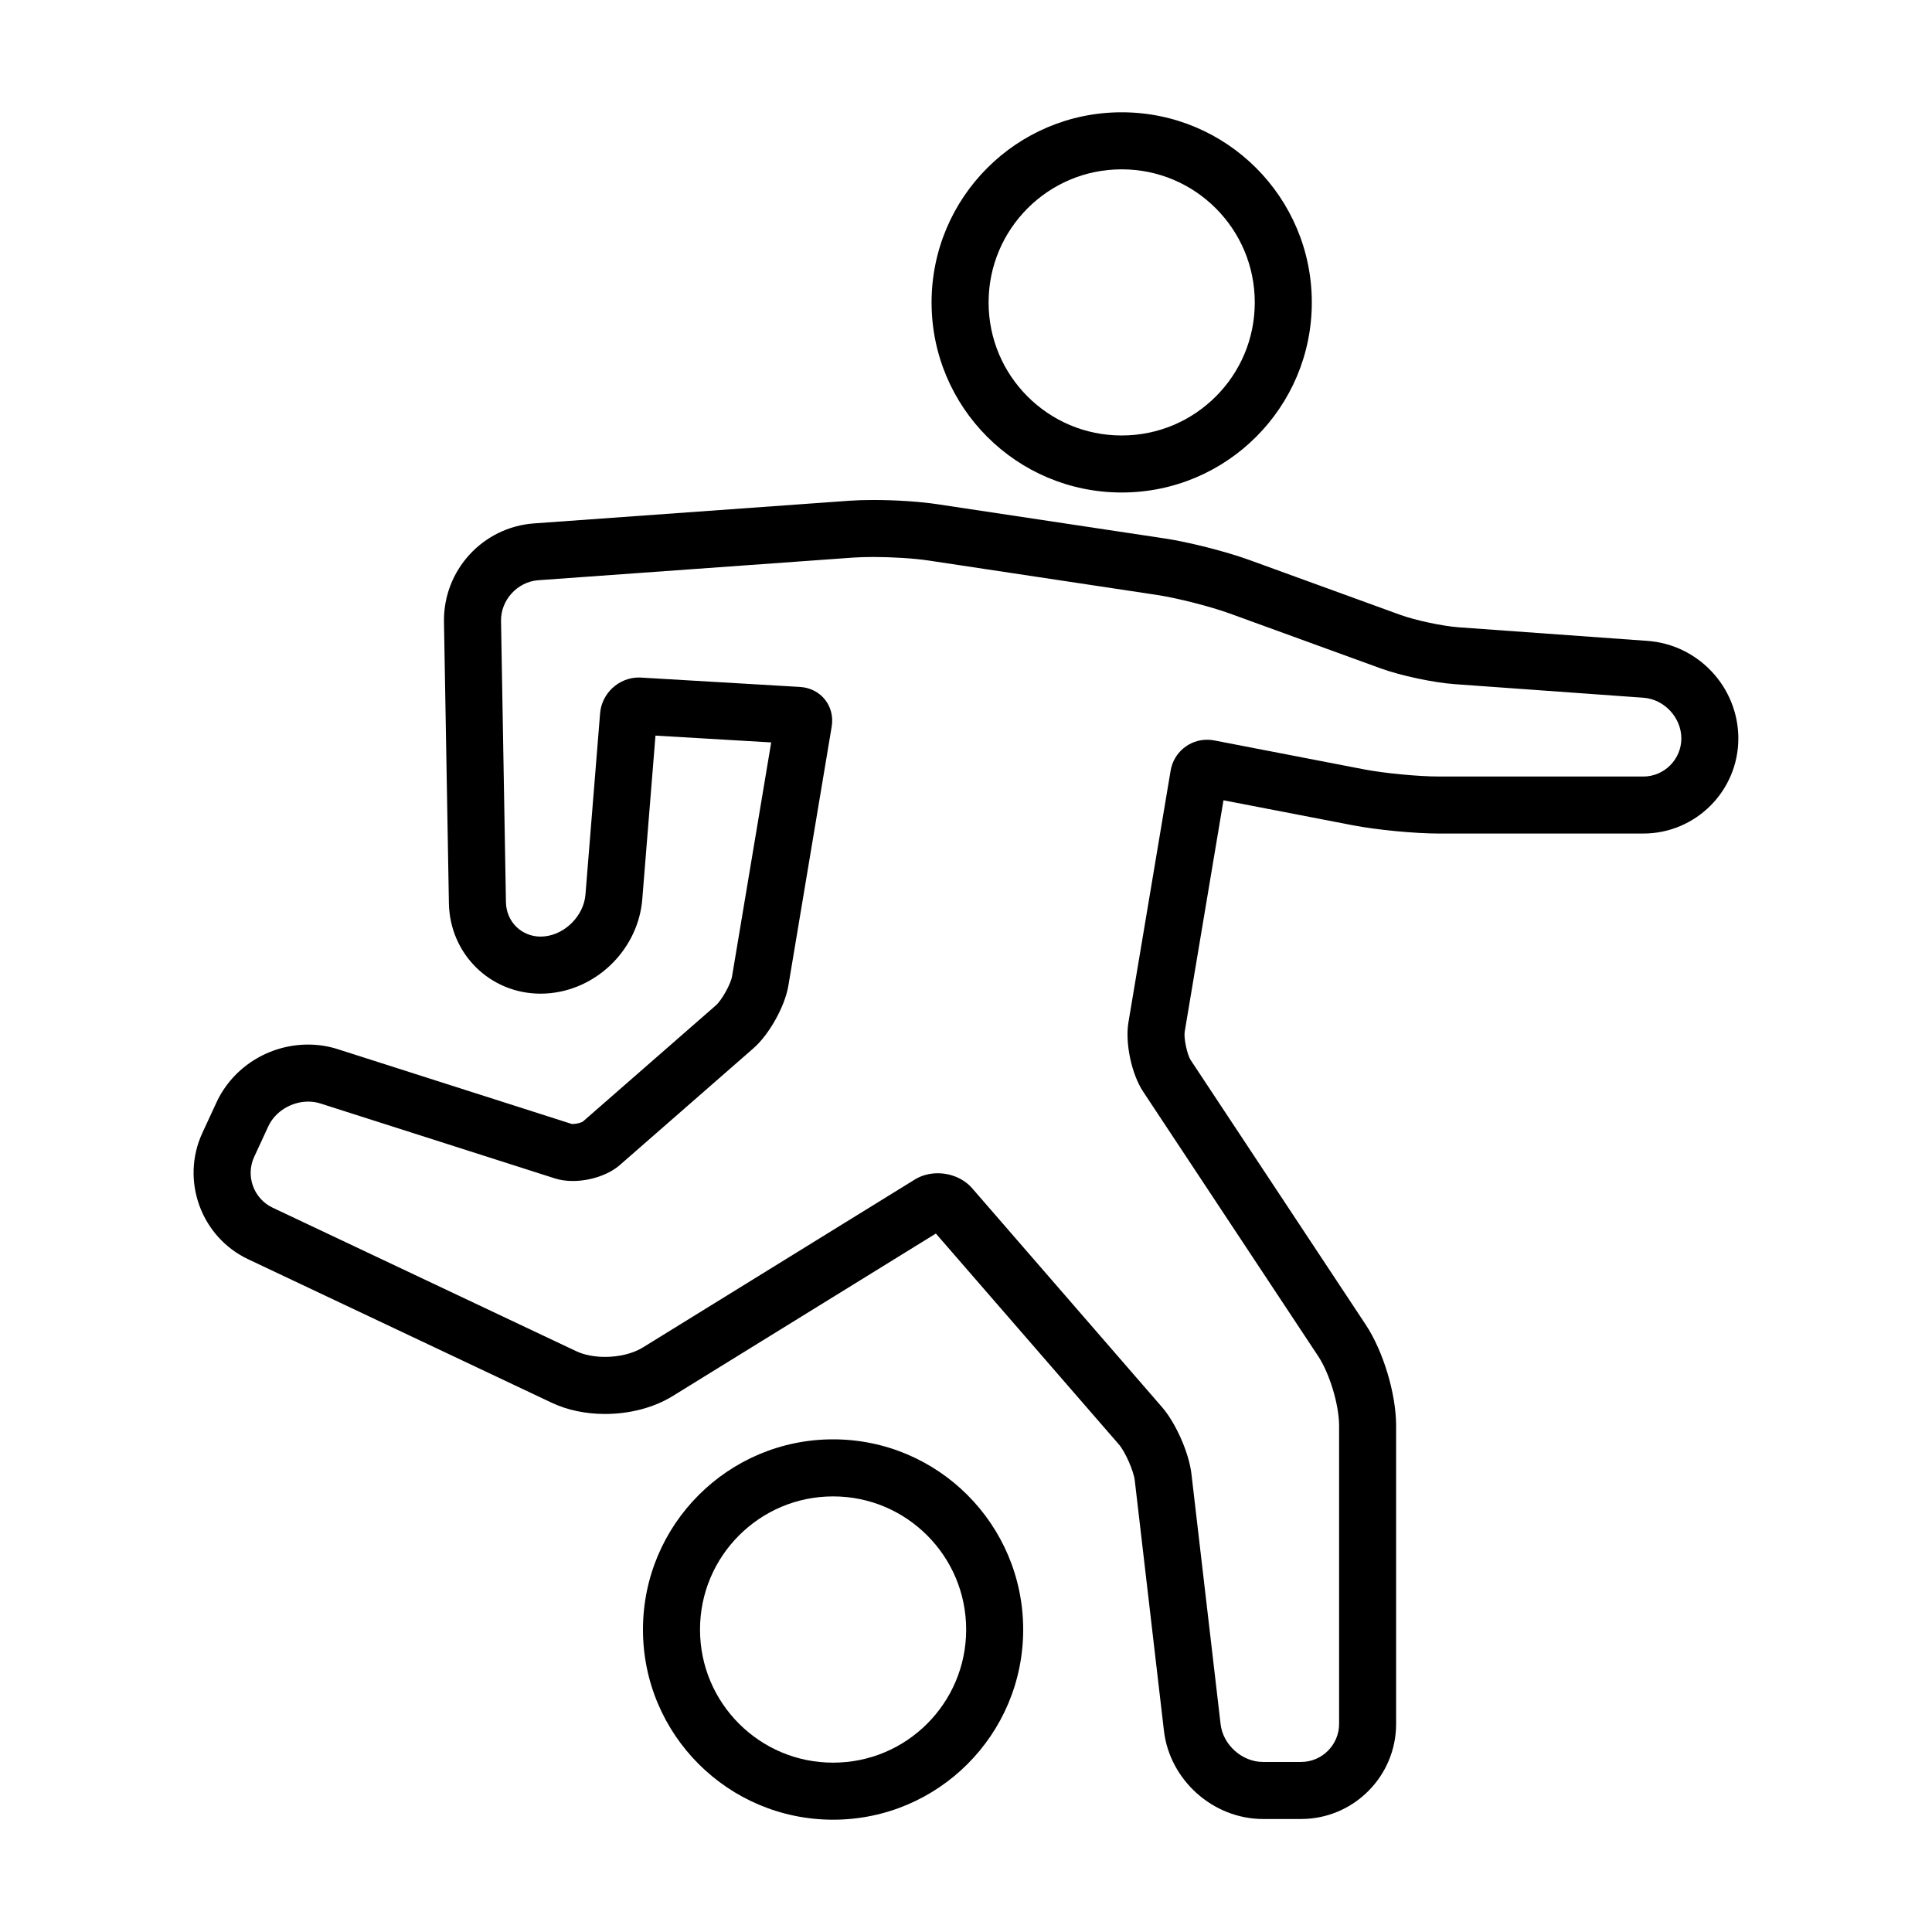
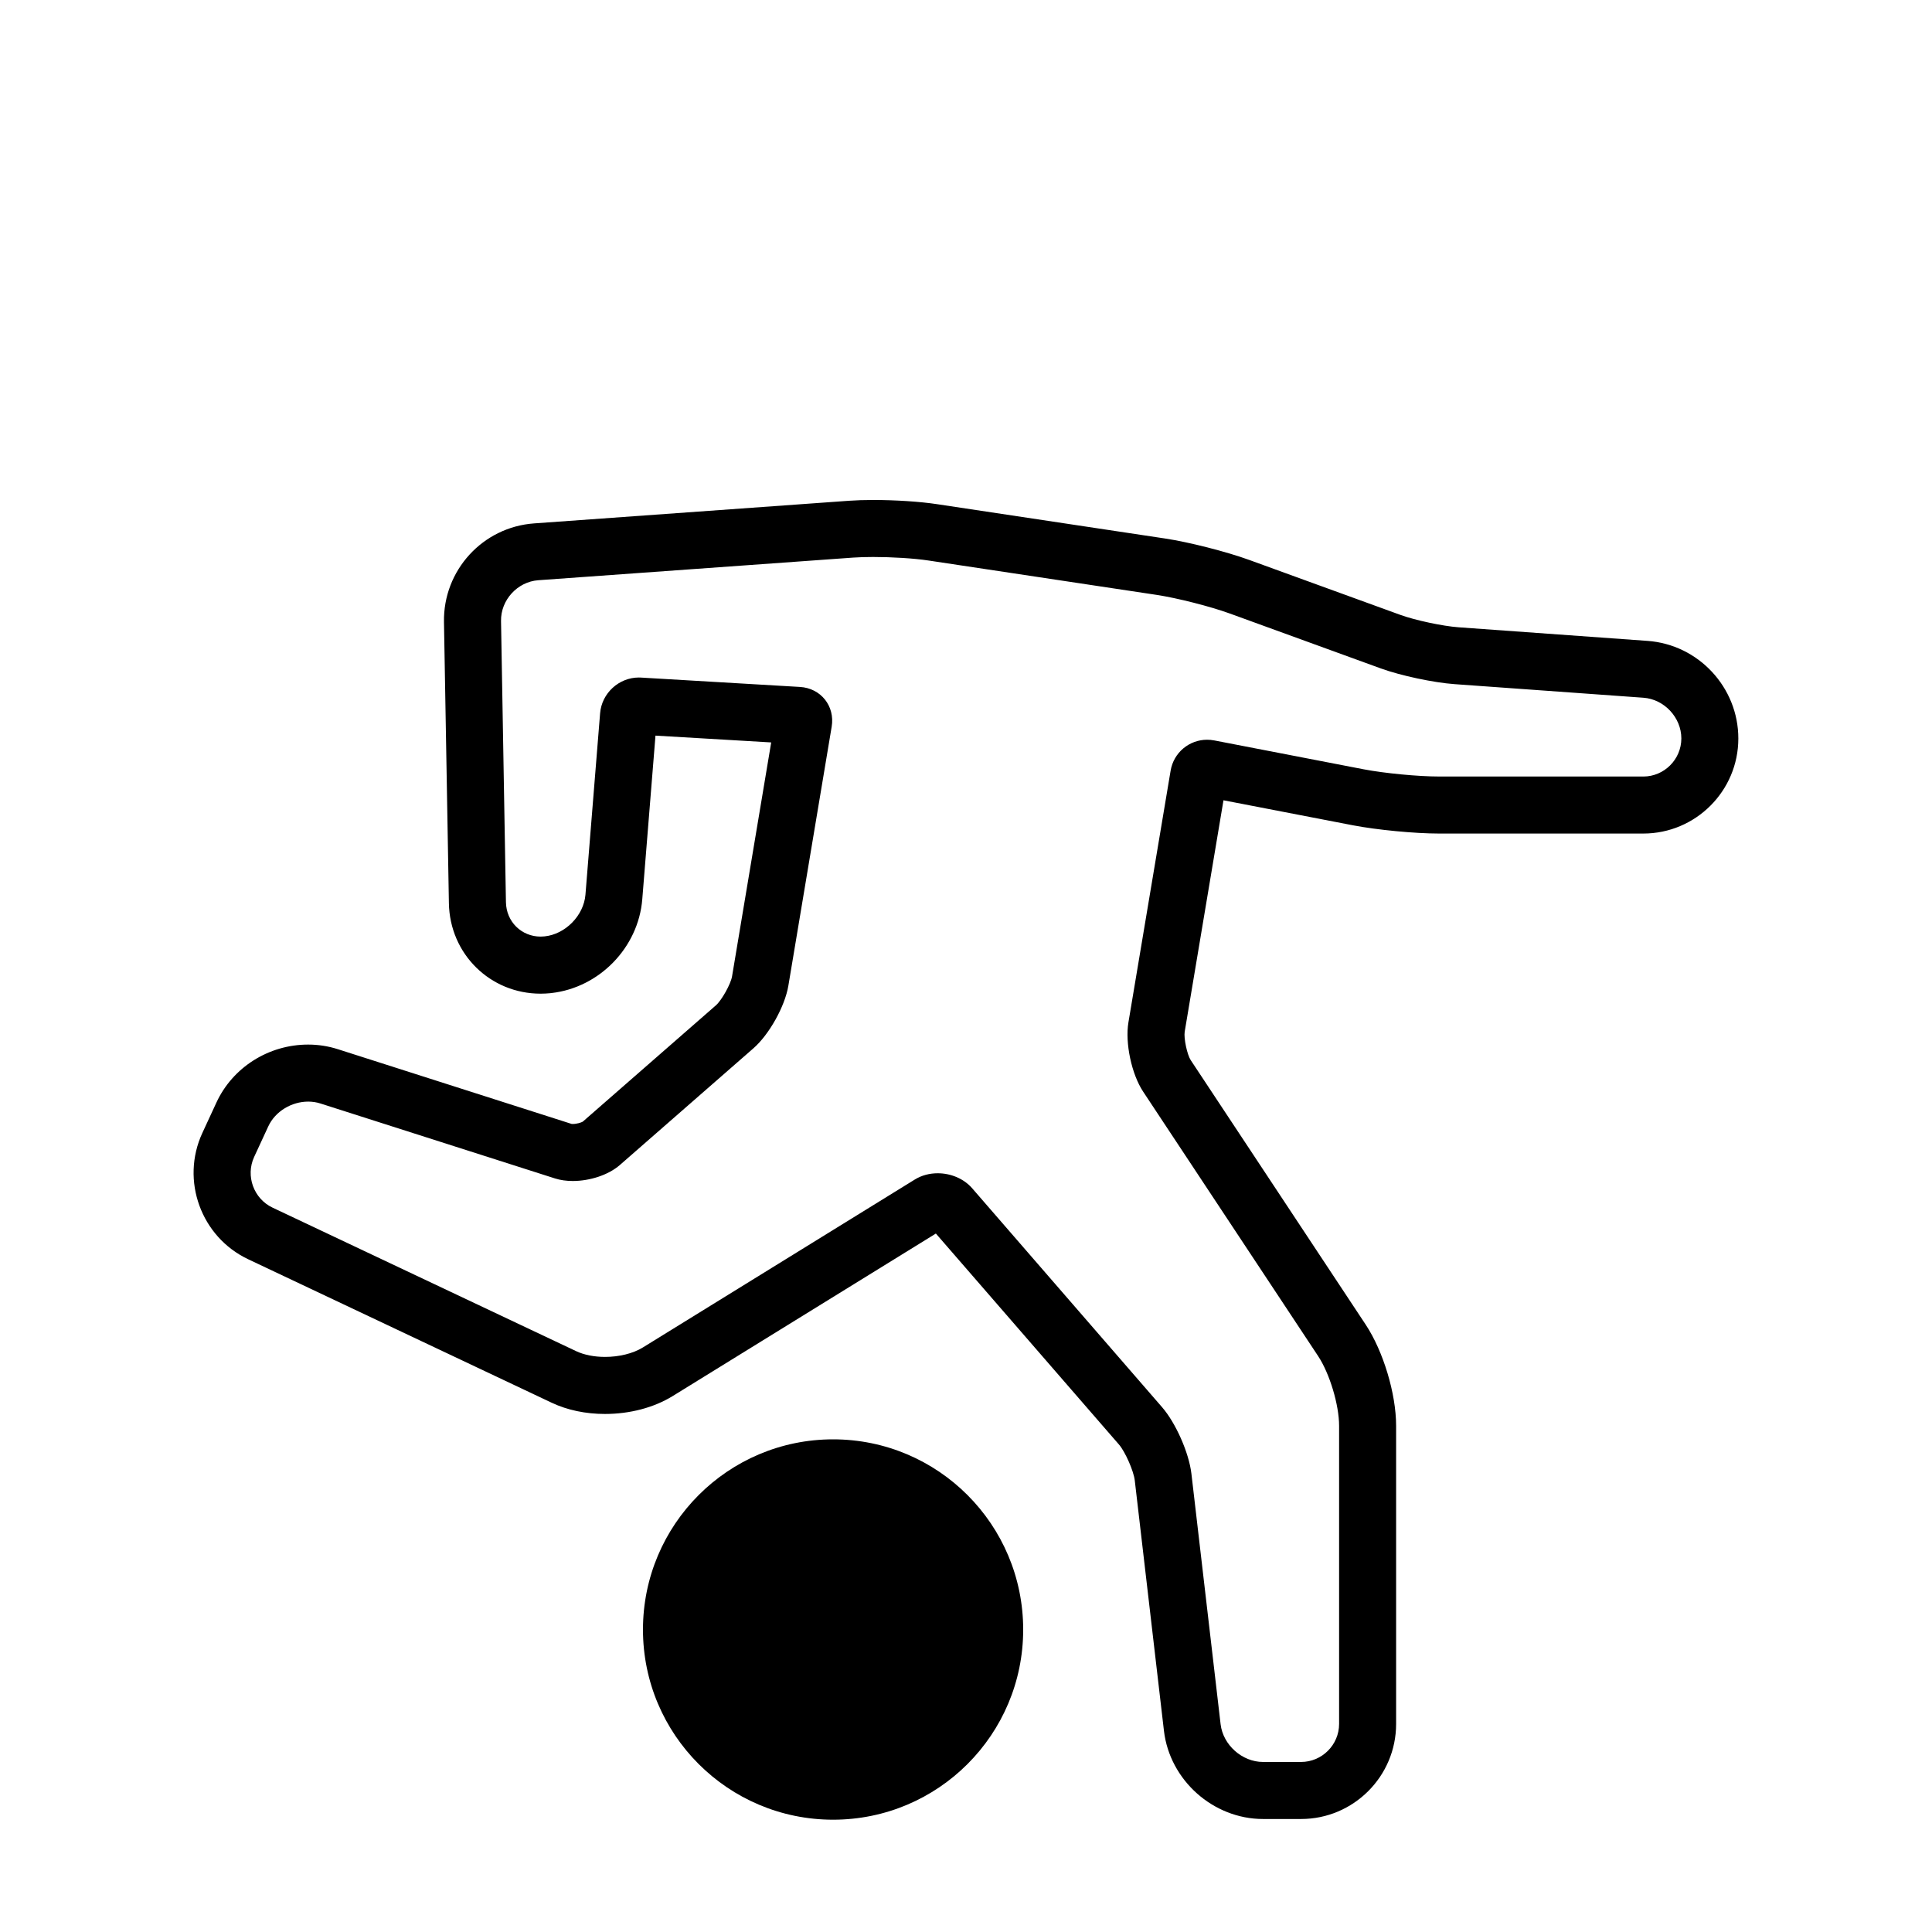
<svg xmlns="http://www.w3.org/2000/svg" fill="#000000" width="800px" height="800px" version="1.1" viewBox="144 144 512 512">
  <g>
-     <path d="m441.26 274.52c27.844-0.004 50.383-22.562 50.383-50.371 0-27.824-22.535-50.391-50.383-50.391-27.844 0-50.375 22.566-50.383 50.391 0.004 27.816 22.535 50.367 50.383 50.371zm-24.945-75.312c6.402-6.398 15.168-10.332 24.945-10.332 9.773 0 18.539 3.934 24.945 10.332 6.394 6.402 10.316 15.176 10.324 24.945-0.004 9.758-3.93 18.523-10.324 24.922-6.402 6.398-15.176 10.328-24.949 10.332-9.773-0.004-18.539-3.934-24.945-10.332-6.394-6.402-10.316-15.168-10.324-24.922 0.012-9.773 3.941-18.539 10.328-24.945z" />
-     <path d="m364.78 525.44c-27.855 0.012-50.383 22.602-50.387 50.418 0 27.816 22.535 50.375 50.387 50.383 27.852-0.004 50.375-22.566 50.375-50.383-0.004-27.816-22.52-50.406-50.375-50.418zm24.941 75.352c-6.402 6.394-15.164 10.328-24.938 10.328-9.773 0-18.547-3.934-24.949-10.332-6.394-6.402-10.316-15.176-10.324-24.93 0-9.758 3.934-18.539 10.328-24.949 6.402-6.402 15.176-10.344 24.945-10.348 9.77 0.004 18.535 3.941 24.938 10.344 6.394 6.41 10.316 15.195 10.324 24.953-0.008 9.754-3.934 18.523-10.324 24.934z" />
+     <path d="m364.78 525.44c-27.855 0.012-50.383 22.602-50.387 50.418 0 27.816 22.535 50.375 50.387 50.383 27.852-0.004 50.375-22.566 50.375-50.383-0.004-27.816-22.52-50.406-50.375-50.418zm24.941 75.352z" />
    <path d="m580.59 313.84-50.039-3.602c-4.176-0.297-11.523-1.863-15.434-3.285l-40.074-14.57c-6.117-2.215-15.926-4.715-22.34-5.684l-60.324-9.082c-4.543-0.691-11.055-1.117-16.984-1.117-2.352 0-4.492 0.07-6.352 0.203l-83.48 6c-13.637 0.969-24.141 12.449-23.906 26.133l1.305 74.523c0.23 13.438 10.914 23.973 24.312 23.973 0.832 0 1.668-0.047 2.519-0.125l0.332-0.039c12.715-1.43 23.043-12.055 24.082-24.836l3.5-43.387 30.668 1.805-10.375 62c-0.336 2.023-2.746 6.34-4.293 7.688l-35.273 30.816c-0.422 0.238-1.582 0.613-2.664 0.613l-0.273-0.012-61.992-19.816c-2.527-0.805-5.164-1.215-7.844-1.215-10.453 0-19.992 6.027-24.305 15.352l-3.734 8.074c-5.801 12.551-0.348 27.562 12.148 33.465l80.441 38.027c4.117 1.949 8.996 2.973 14.113 2.973 6.613 0 13-1.691 17.973-4.762l69.719-43.051 48.527 55.922c1.629 1.867 3.883 6.996 4.176 9.461l7.738 66.398c1.535 13.109 13.07 23.371 26.258 23.371h10.078c13.891 0 25.191-11.301 25.191-25.191v-79.016c0-8.473-3.391-19.75-8.066-26.812l-46.371-70.094c-0.945-1.445-1.867-5.793-1.594-7.508l10.281-61.348 34.293 6.625c6.363 1.223 16.391 2.188 22.836 2.188h54.121c13.891 0 25.191-11.301 25.191-25.191 0-13.547-10.578-24.906-24.086-25.867zm-1.105 35.945h-54.117c-5.543 0-14.531-0.863-19.973-1.91l-39.613-7.656c-0.637-0.121-1.27-0.18-1.895-0.18-4.707 0-8.855 3.379-9.664 8.207l-11.18 66.695c-0.918 5.465 0.836 13.723 3.894 18.344l46.375 70.086c3.059 4.625 5.562 12.938 5.562 18.48v79.008c0 5.543-4.535 10.078-10.078 10.078h-10.078c-5.543 0-10.602-4.504-11.246-10.004l-7.738-66.402c-0.645-5.508-4.141-13.43-7.773-17.613l-50.336-58.027c-2.242-2.578-5.691-3.965-9.125-3.965-2.125 0-4.246 0.535-6.055 1.652l-72.074 44.508c-2.676 1.652-6.398 2.508-10.031 2.508-2.766 0-5.488-0.5-7.652-1.523l-80.449-38.031c-5.012-2.367-7.211-8.418-4.883-13.453l3.734-8.074c1.859-4.027 6.211-6.578 10.586-6.578 1.094 0 2.188 0.16 3.246 0.5l62.16 19.863c1.426 0.457 3.039 0.676 4.707 0.676 4.5 0 9.438-1.578 12.48-4.238l35.406-30.938c4.172-3.652 8.332-11.105 9.246-16.57l11.48-68.648c0.91-5.465-2.867-10.207-8.398-10.535l-42.102-2.481-0.594-0.02c-5.285 0-9.844 4.152-10.277 9.477l-3.883 48.078c-0.449 5.523-5.324 10.496-10.836 11.047l-0.031 0.004-1.004 0.055c-5.059 0-9.109-3.918-9.199-9.125l-1.301-74.52c-0.098-5.543 4.348-10.398 9.875-10.797l83.465-6c1.543-0.105 3.352-0.16 5.281-0.16 4.992 0 10.781 0.348 14.73 0.945l60.32 9.09c5.477 0.828 14.223 3.047 19.434 4.938l40.062 14.566c5.211 1.898 13.996 3.769 19.523 4.16l50.055 3.602c5.527 0.395 10.051 5.254 10.051 10.797-0.008 5.547-4.543 10.086-10.09 10.086z" />
  </g>
</svg>